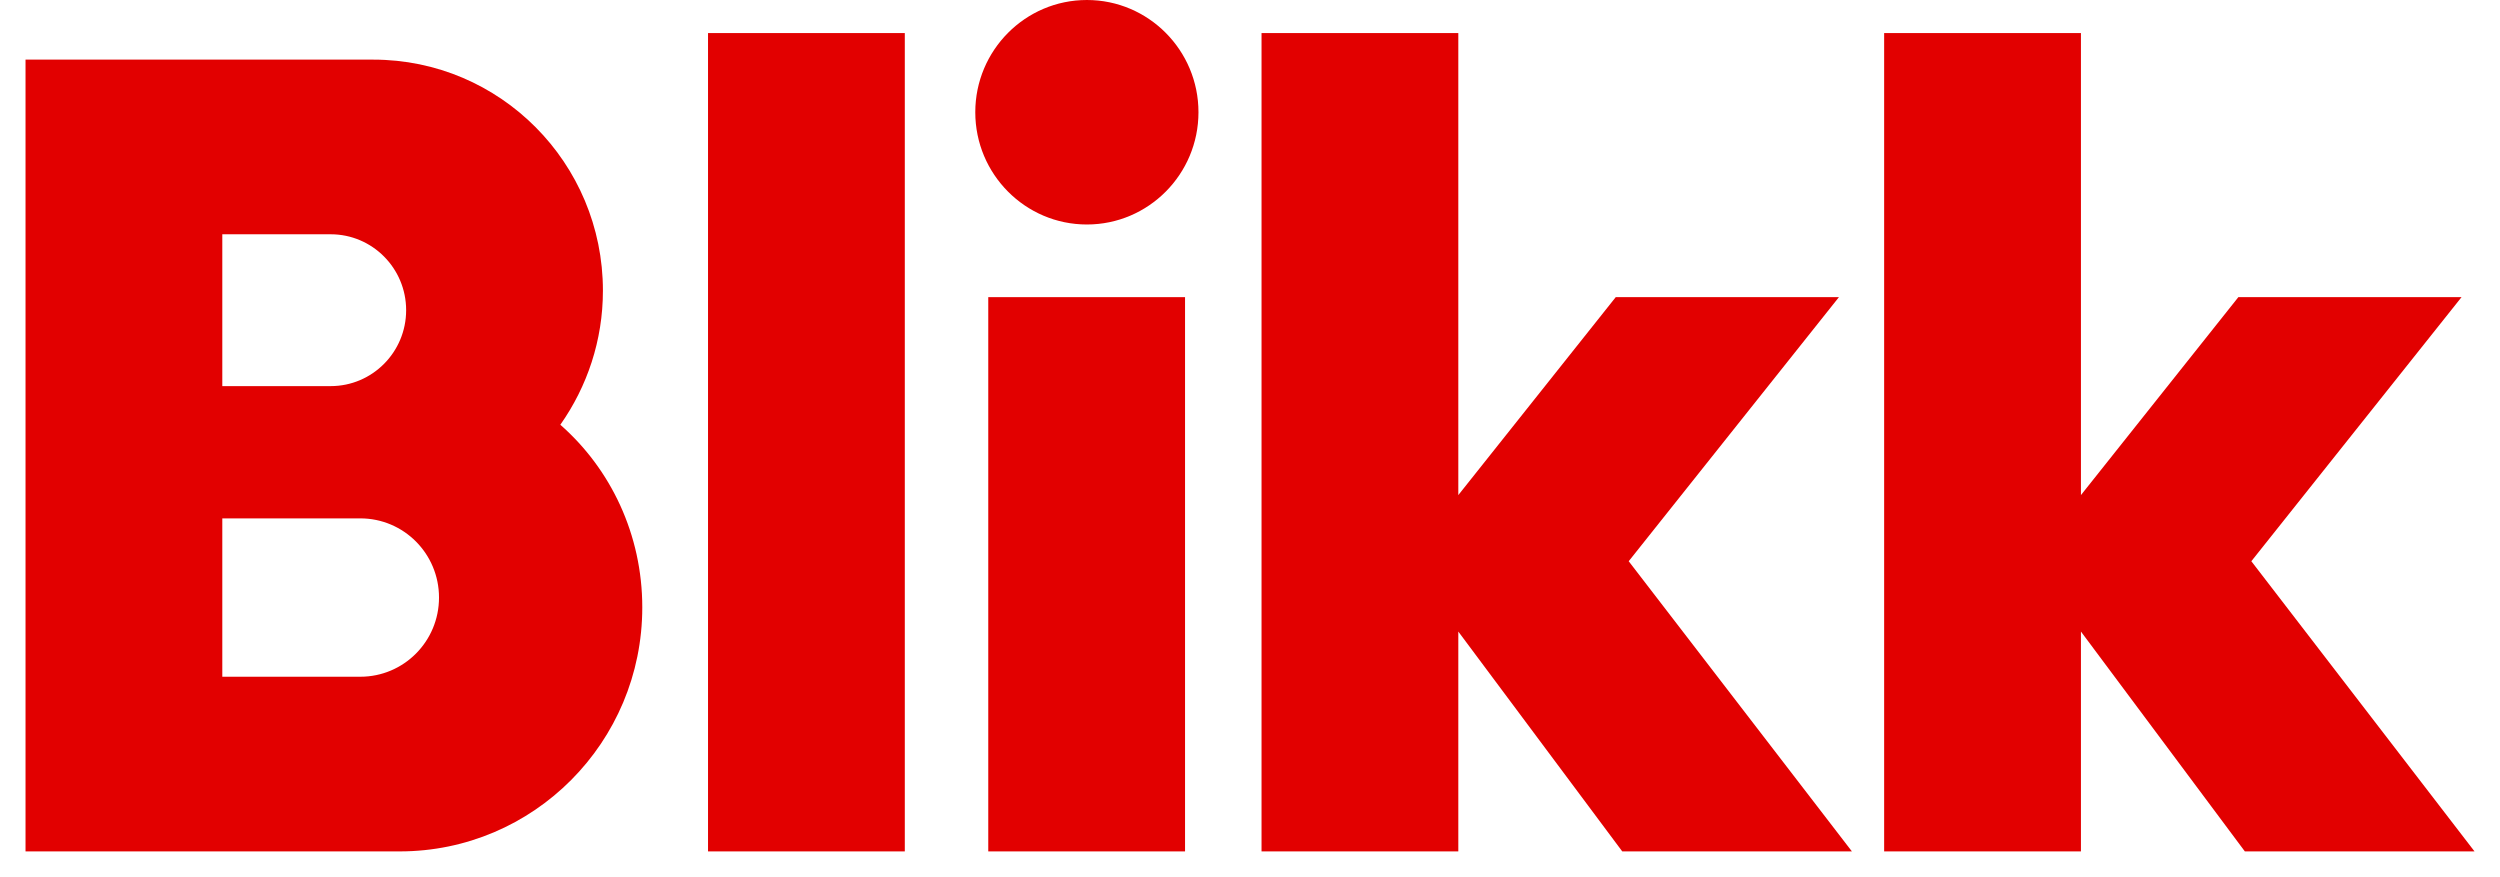
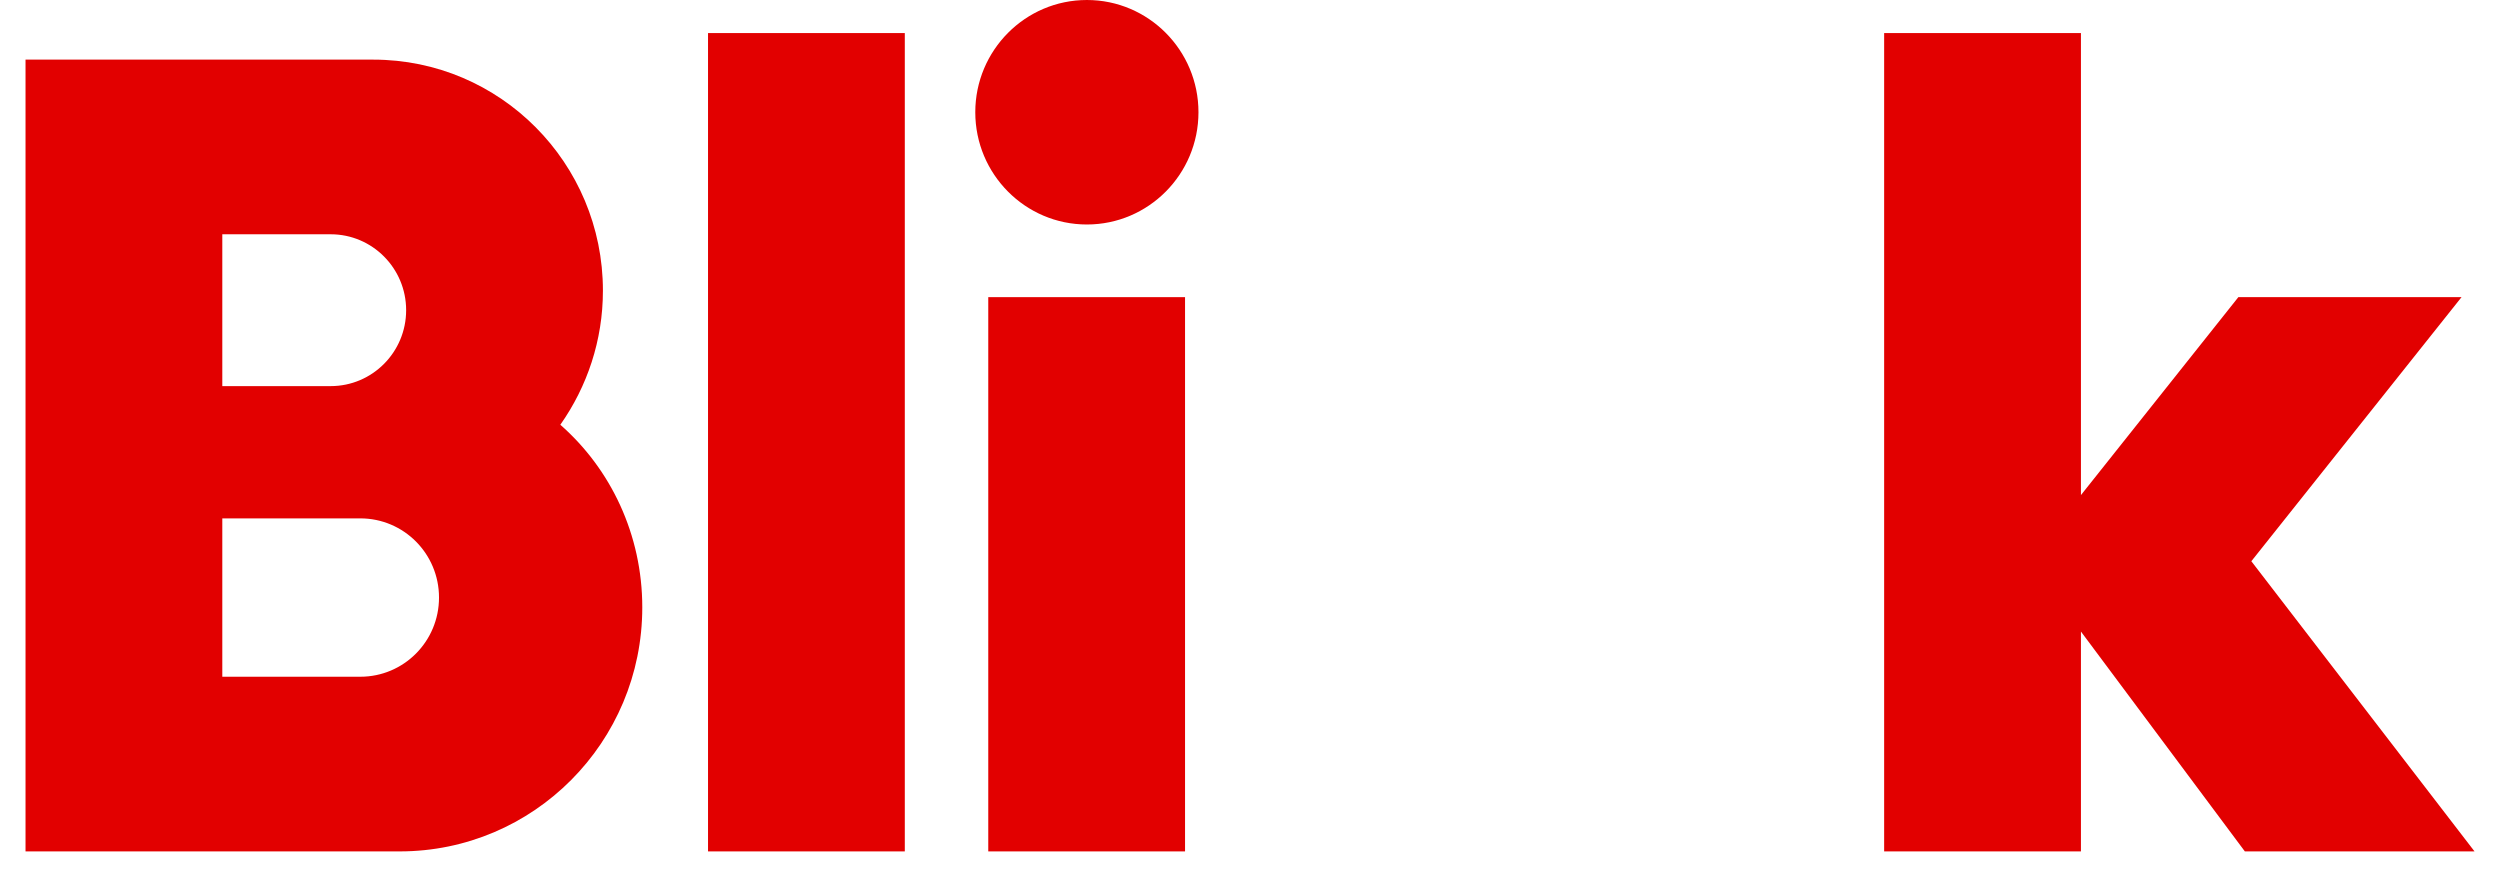
<svg xmlns="http://www.w3.org/2000/svg" width="114" height="40" viewBox="0 0 114 40" fill="none">
  <path fill-rule="evenodd" clip-rule="evenodd" d="M18.224 38.824C24.326 38.824 29.288 33.854 29.288 27.695C29.288 24.381 27.852 21.387 25.551 19.369C26.775 17.628 27.493 15.525 27.493 13.253C27.493 7.433 22.806 2.719 17.021 2.719H1.164V38.824H18.224ZM10.137 23.638H16.429C18.414 23.638 20.019 25.252 20.019 27.249C20.019 29.245 18.414 30.859 16.429 30.859H10.137V23.638ZM10.137 10.683H15.078C16.978 10.683 18.52 12.233 18.52 14.145C18.52 16.056 16.978 17.607 15.078 17.607H10.137V10.683Z" fill="#E20000" />
  <path d="M54.038 38.824H45.065V13.55H54.038V38.824Z" fill="#E20000" />
  <path d="M102.365 38.824H112.838L102.661 25.592L112.246 13.55H102.069L94.891 22.576V1.508H85.917V38.824H94.891V28.799L102.365 38.824Z" fill="#E20000" />
  <path d="M41.259 38.824H32.286V1.508H41.259V38.824Z" fill="#E20000" />
  <path d="M49.562 0C46.754 0 44.473 2.294 44.473 5.118C44.473 7.943 46.754 10.237 49.562 10.237C52.37 10.237 54.65 7.943 54.65 5.118C54.65 2.294 52.37 0 49.562 0Z" fill="#E20000" />
-   <path d="M84.446 38.823H73.974L66.499 28.799V38.823H57.526V1.508H66.499V22.576L73.678 13.55H83.855L74.269 25.592L84.446 38.823Z" fill="#E20000" />
</svg>